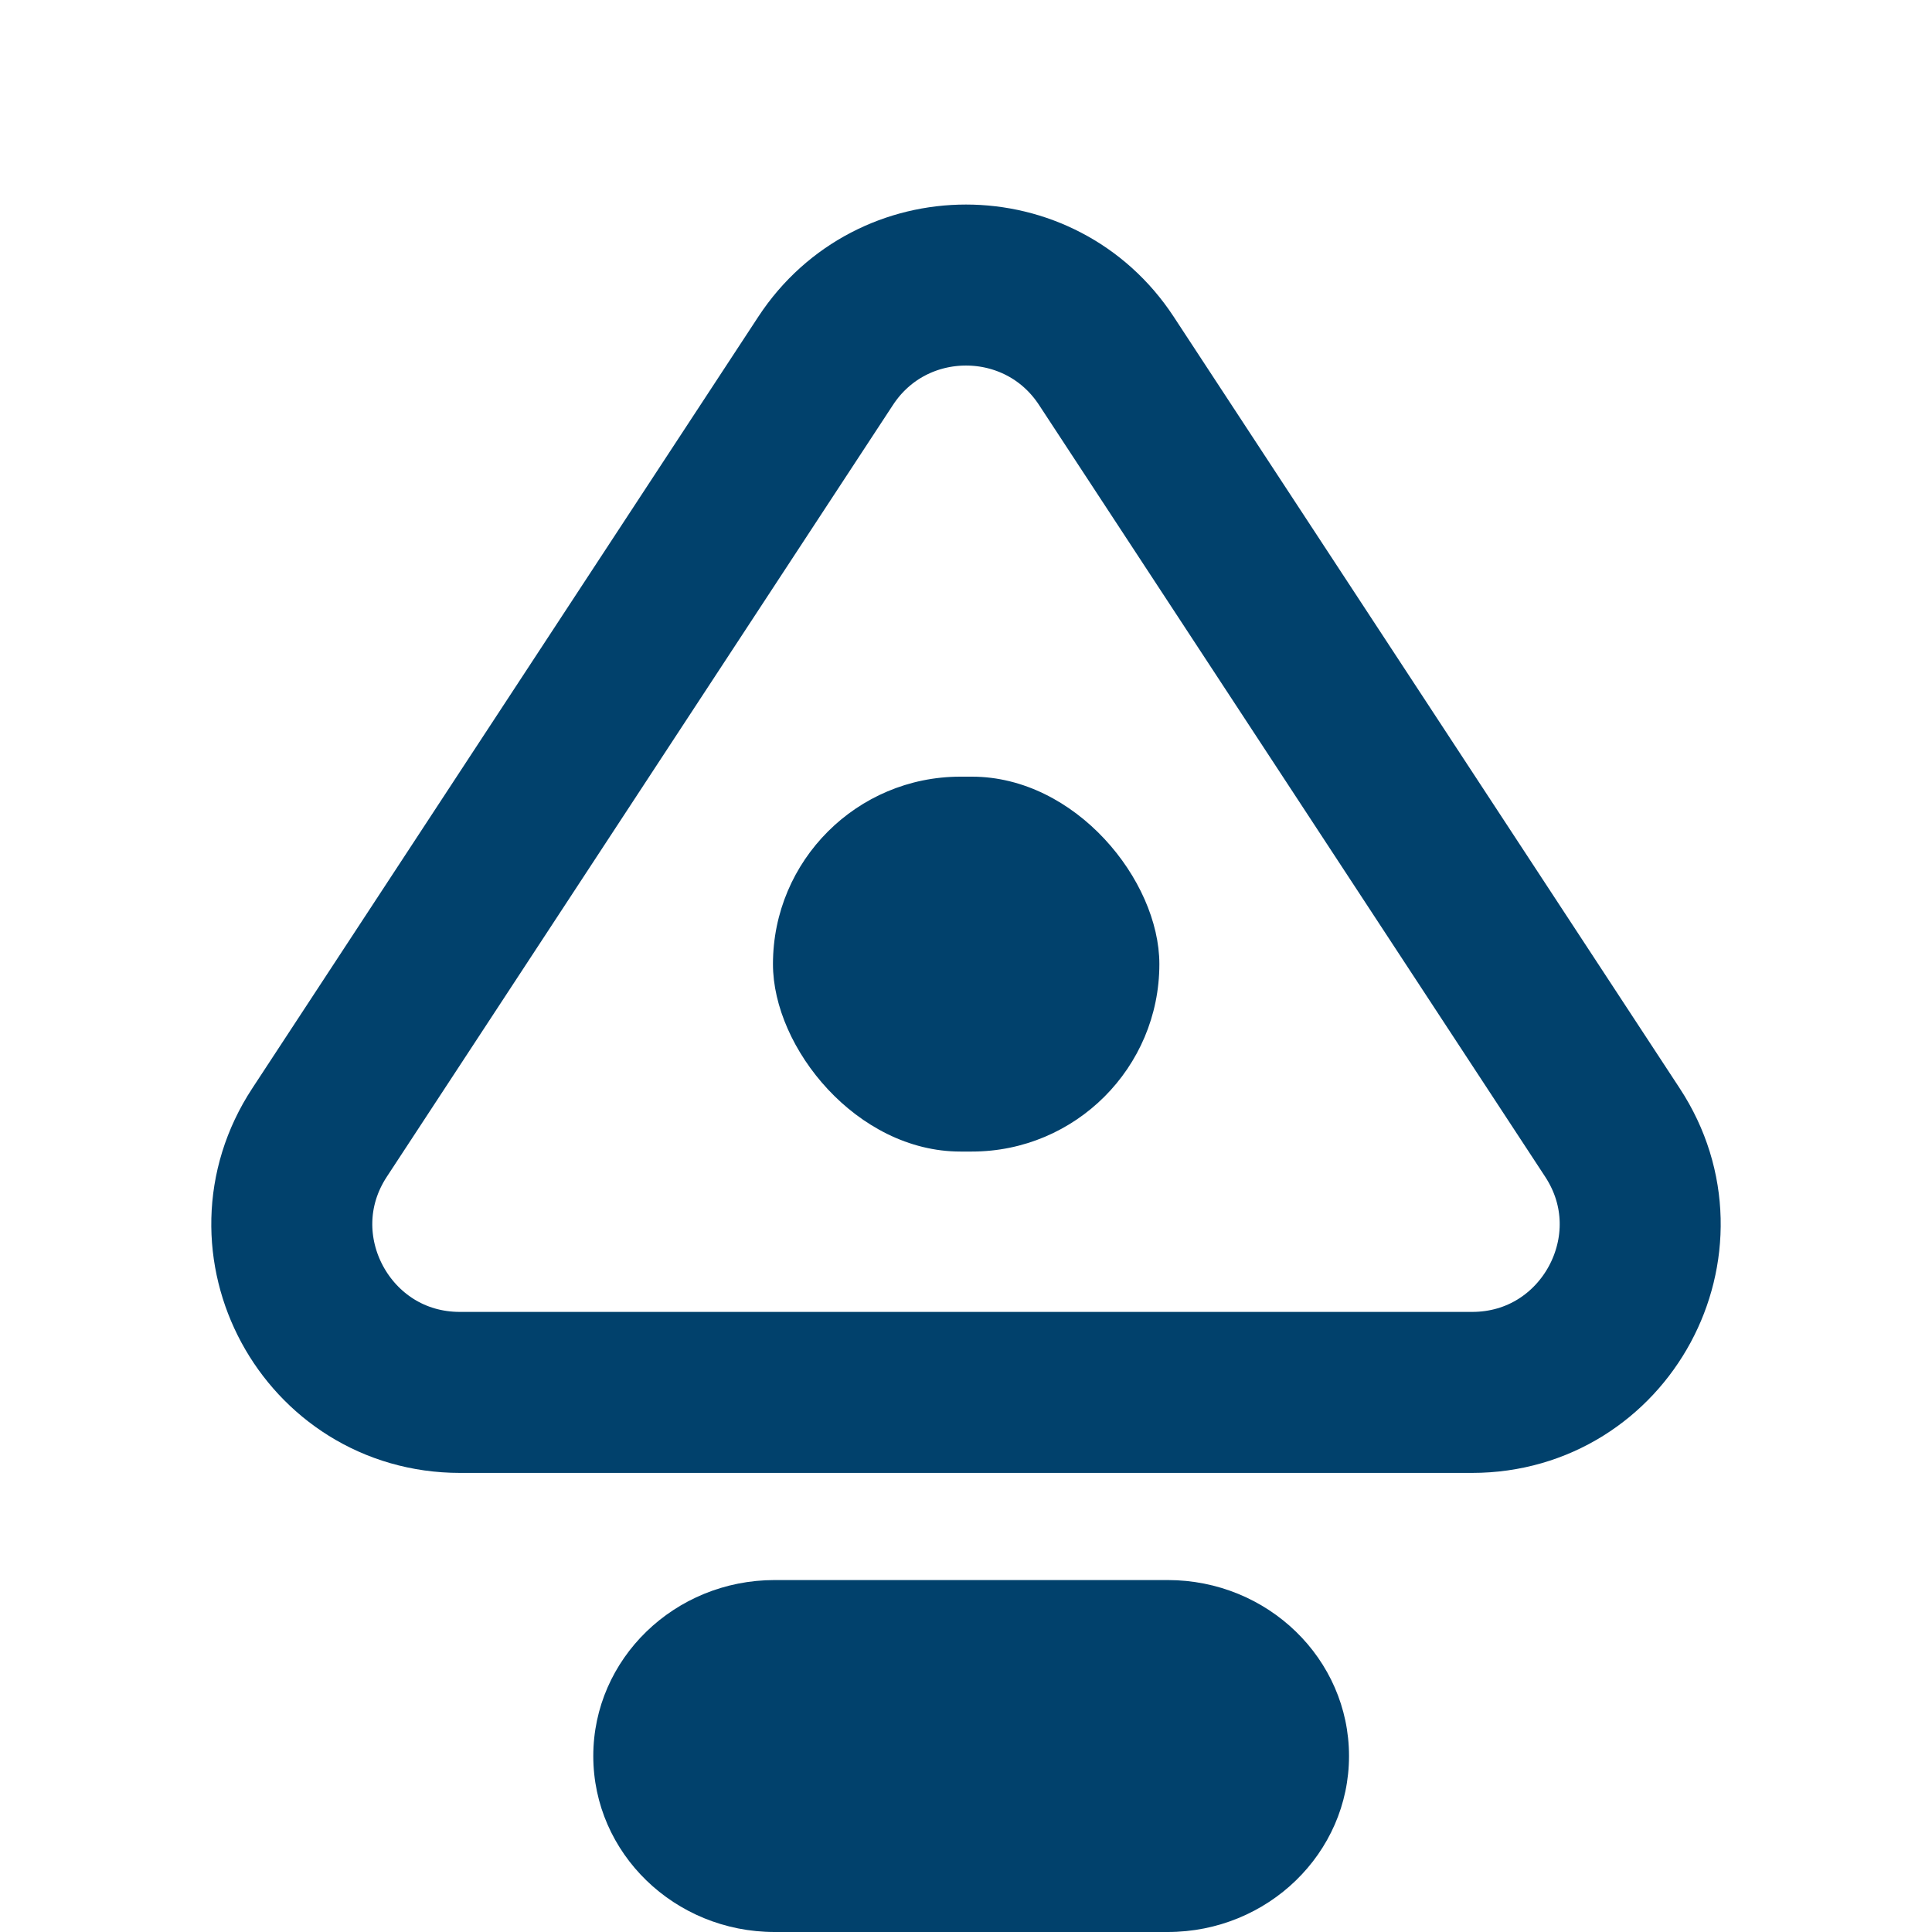
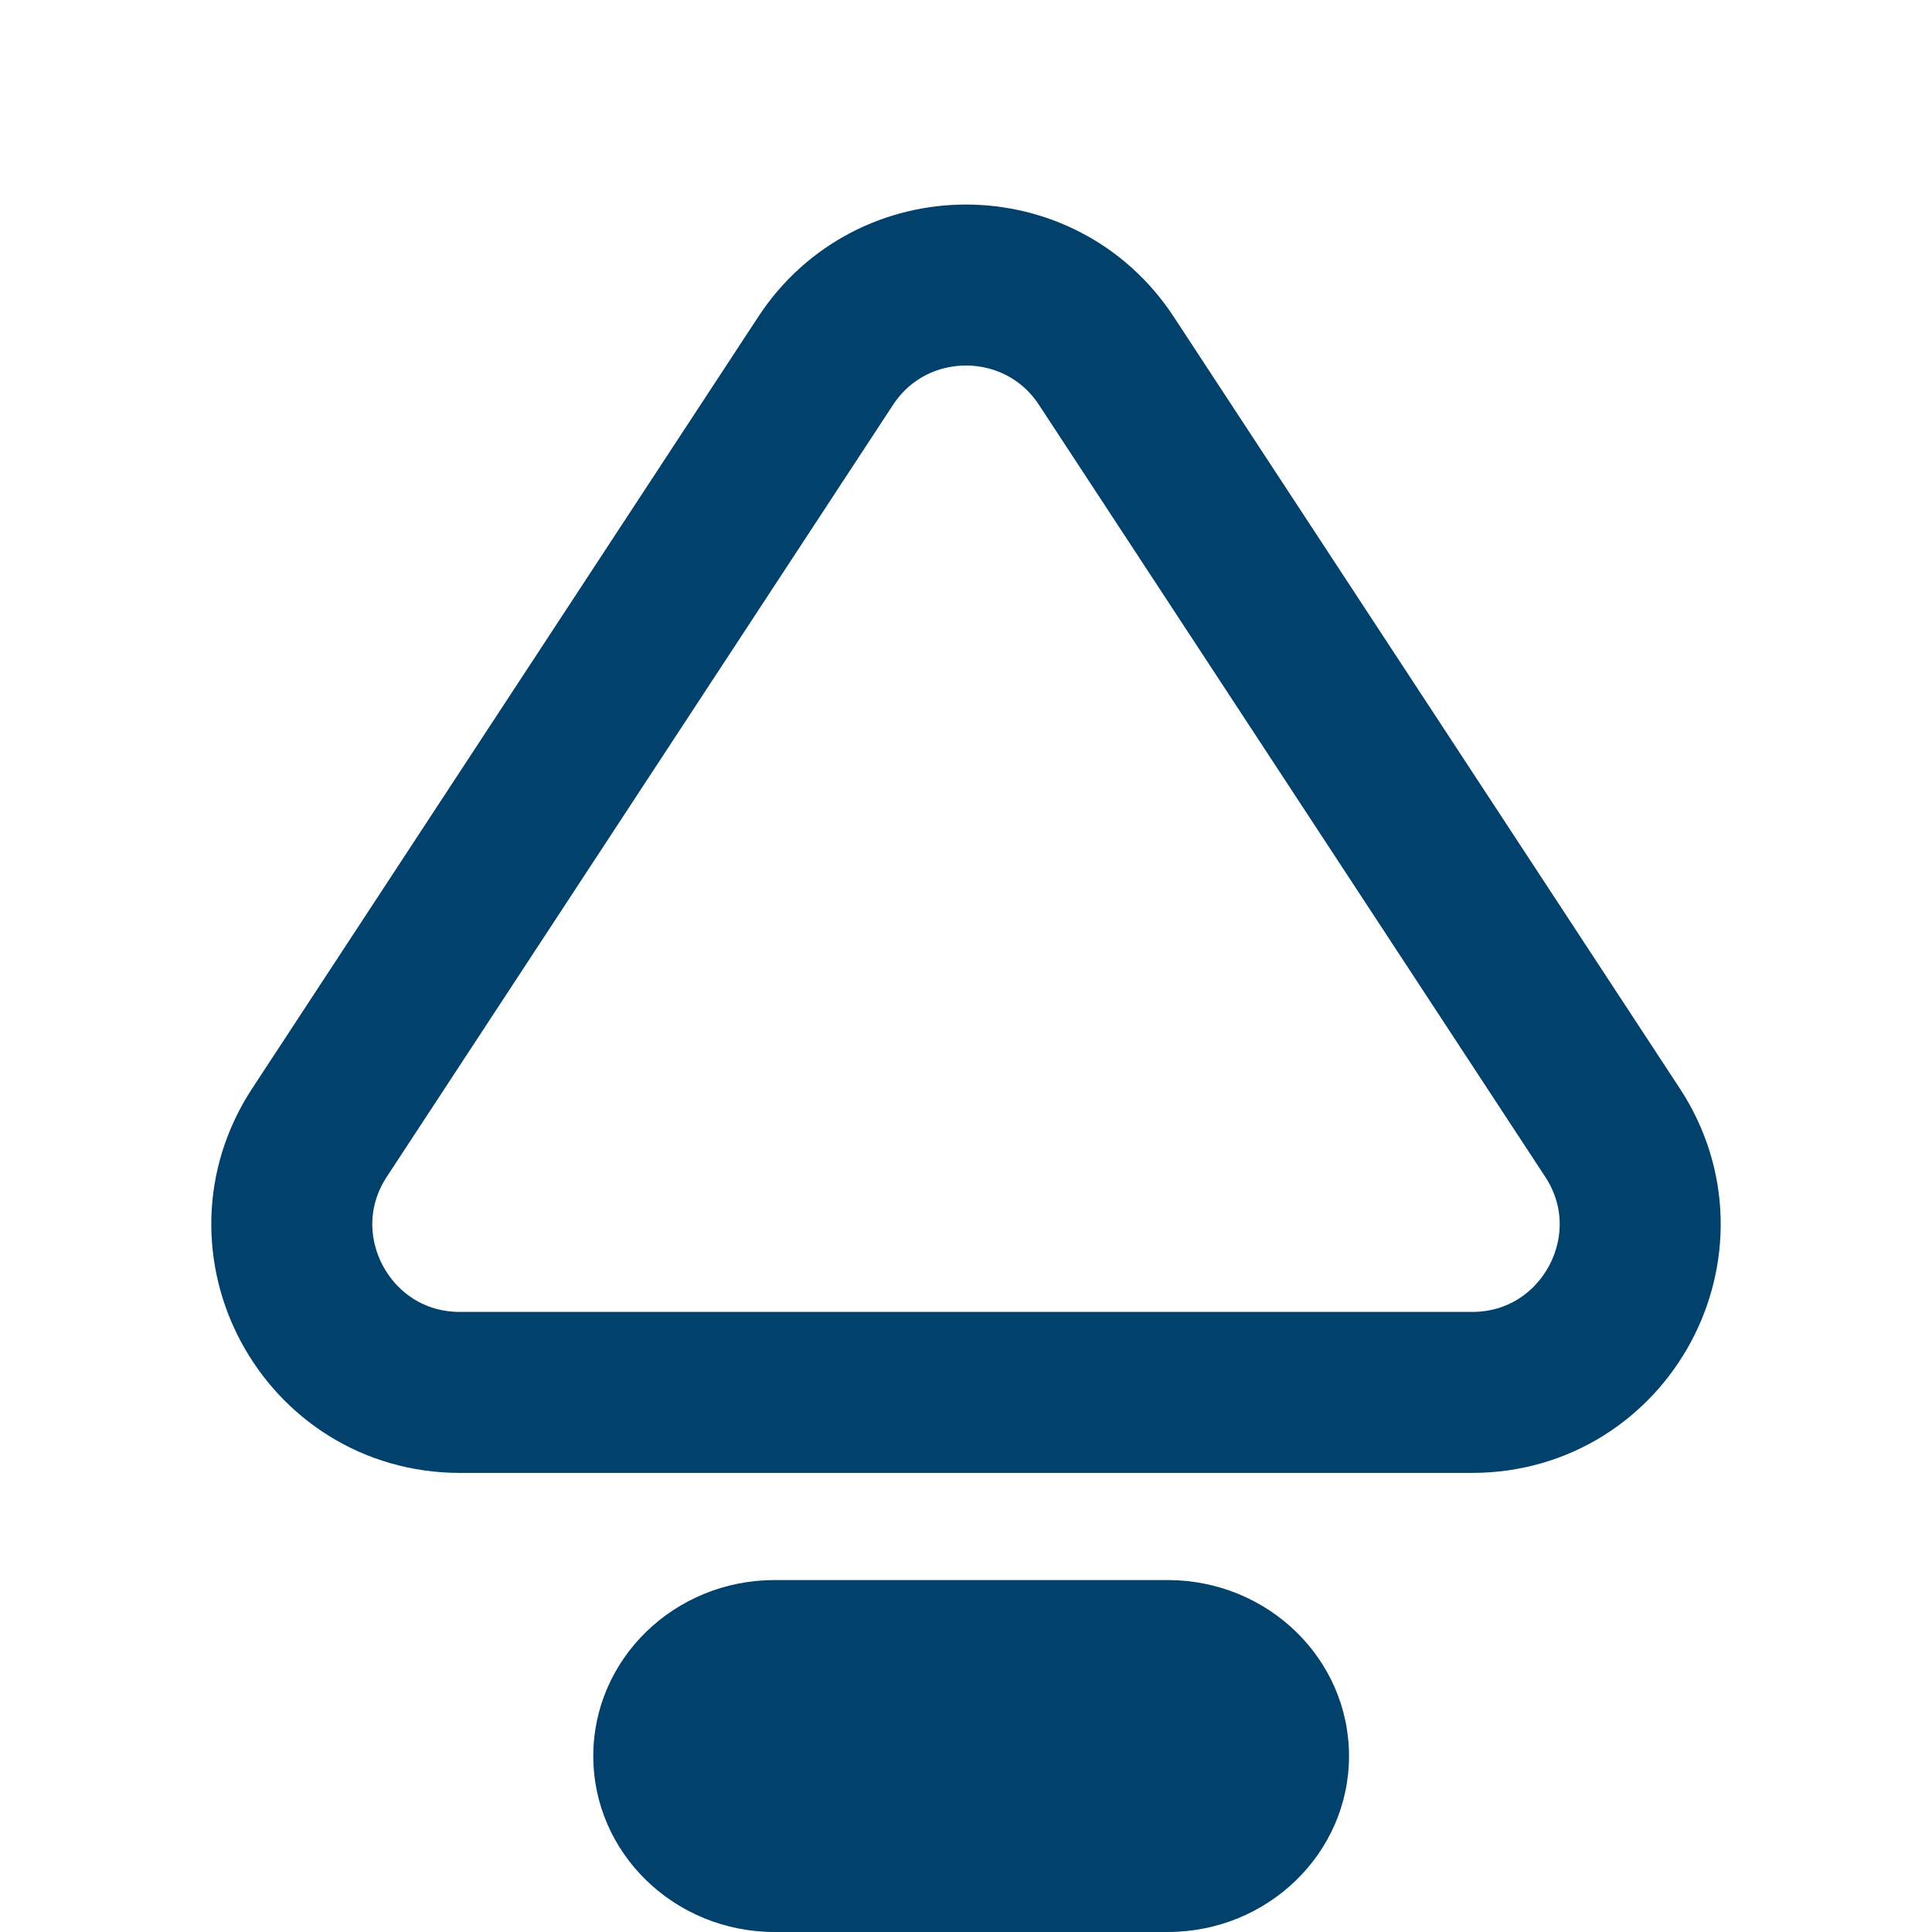
<svg xmlns="http://www.w3.org/2000/svg" width="24" height="24" viewBox="0 0 24 24" fill="none">
  <path d="M3.97 14.068L10.256 4.483C11.079 3.227 12.921 3.227 13.744 4.483L20.03 14.068C20.94 15.454 19.945 17.297 18.286 17.297H5.714C4.055 17.297 3.06 15.454 3.97 14.068Z" stroke="#01416C" stroke-width="2" />
  <path fill-rule="evenodd" clip-rule="evenodd" d="M16.758 21.814C16.758 23.021 15.749 24 14.505 24L9.623 24C8.379 24 7.37 23.021 7.37 21.814C7.37 20.607 8.379 19.628 9.623 19.628L14.505 19.628C15.749 19.628 16.758 20.607 16.758 21.814Z" fill="#01416C" />
-   <rect x="9.602" y="9.648" width="4.8" height="4.657" rx="2.329" fill="#01416C" />
</svg>